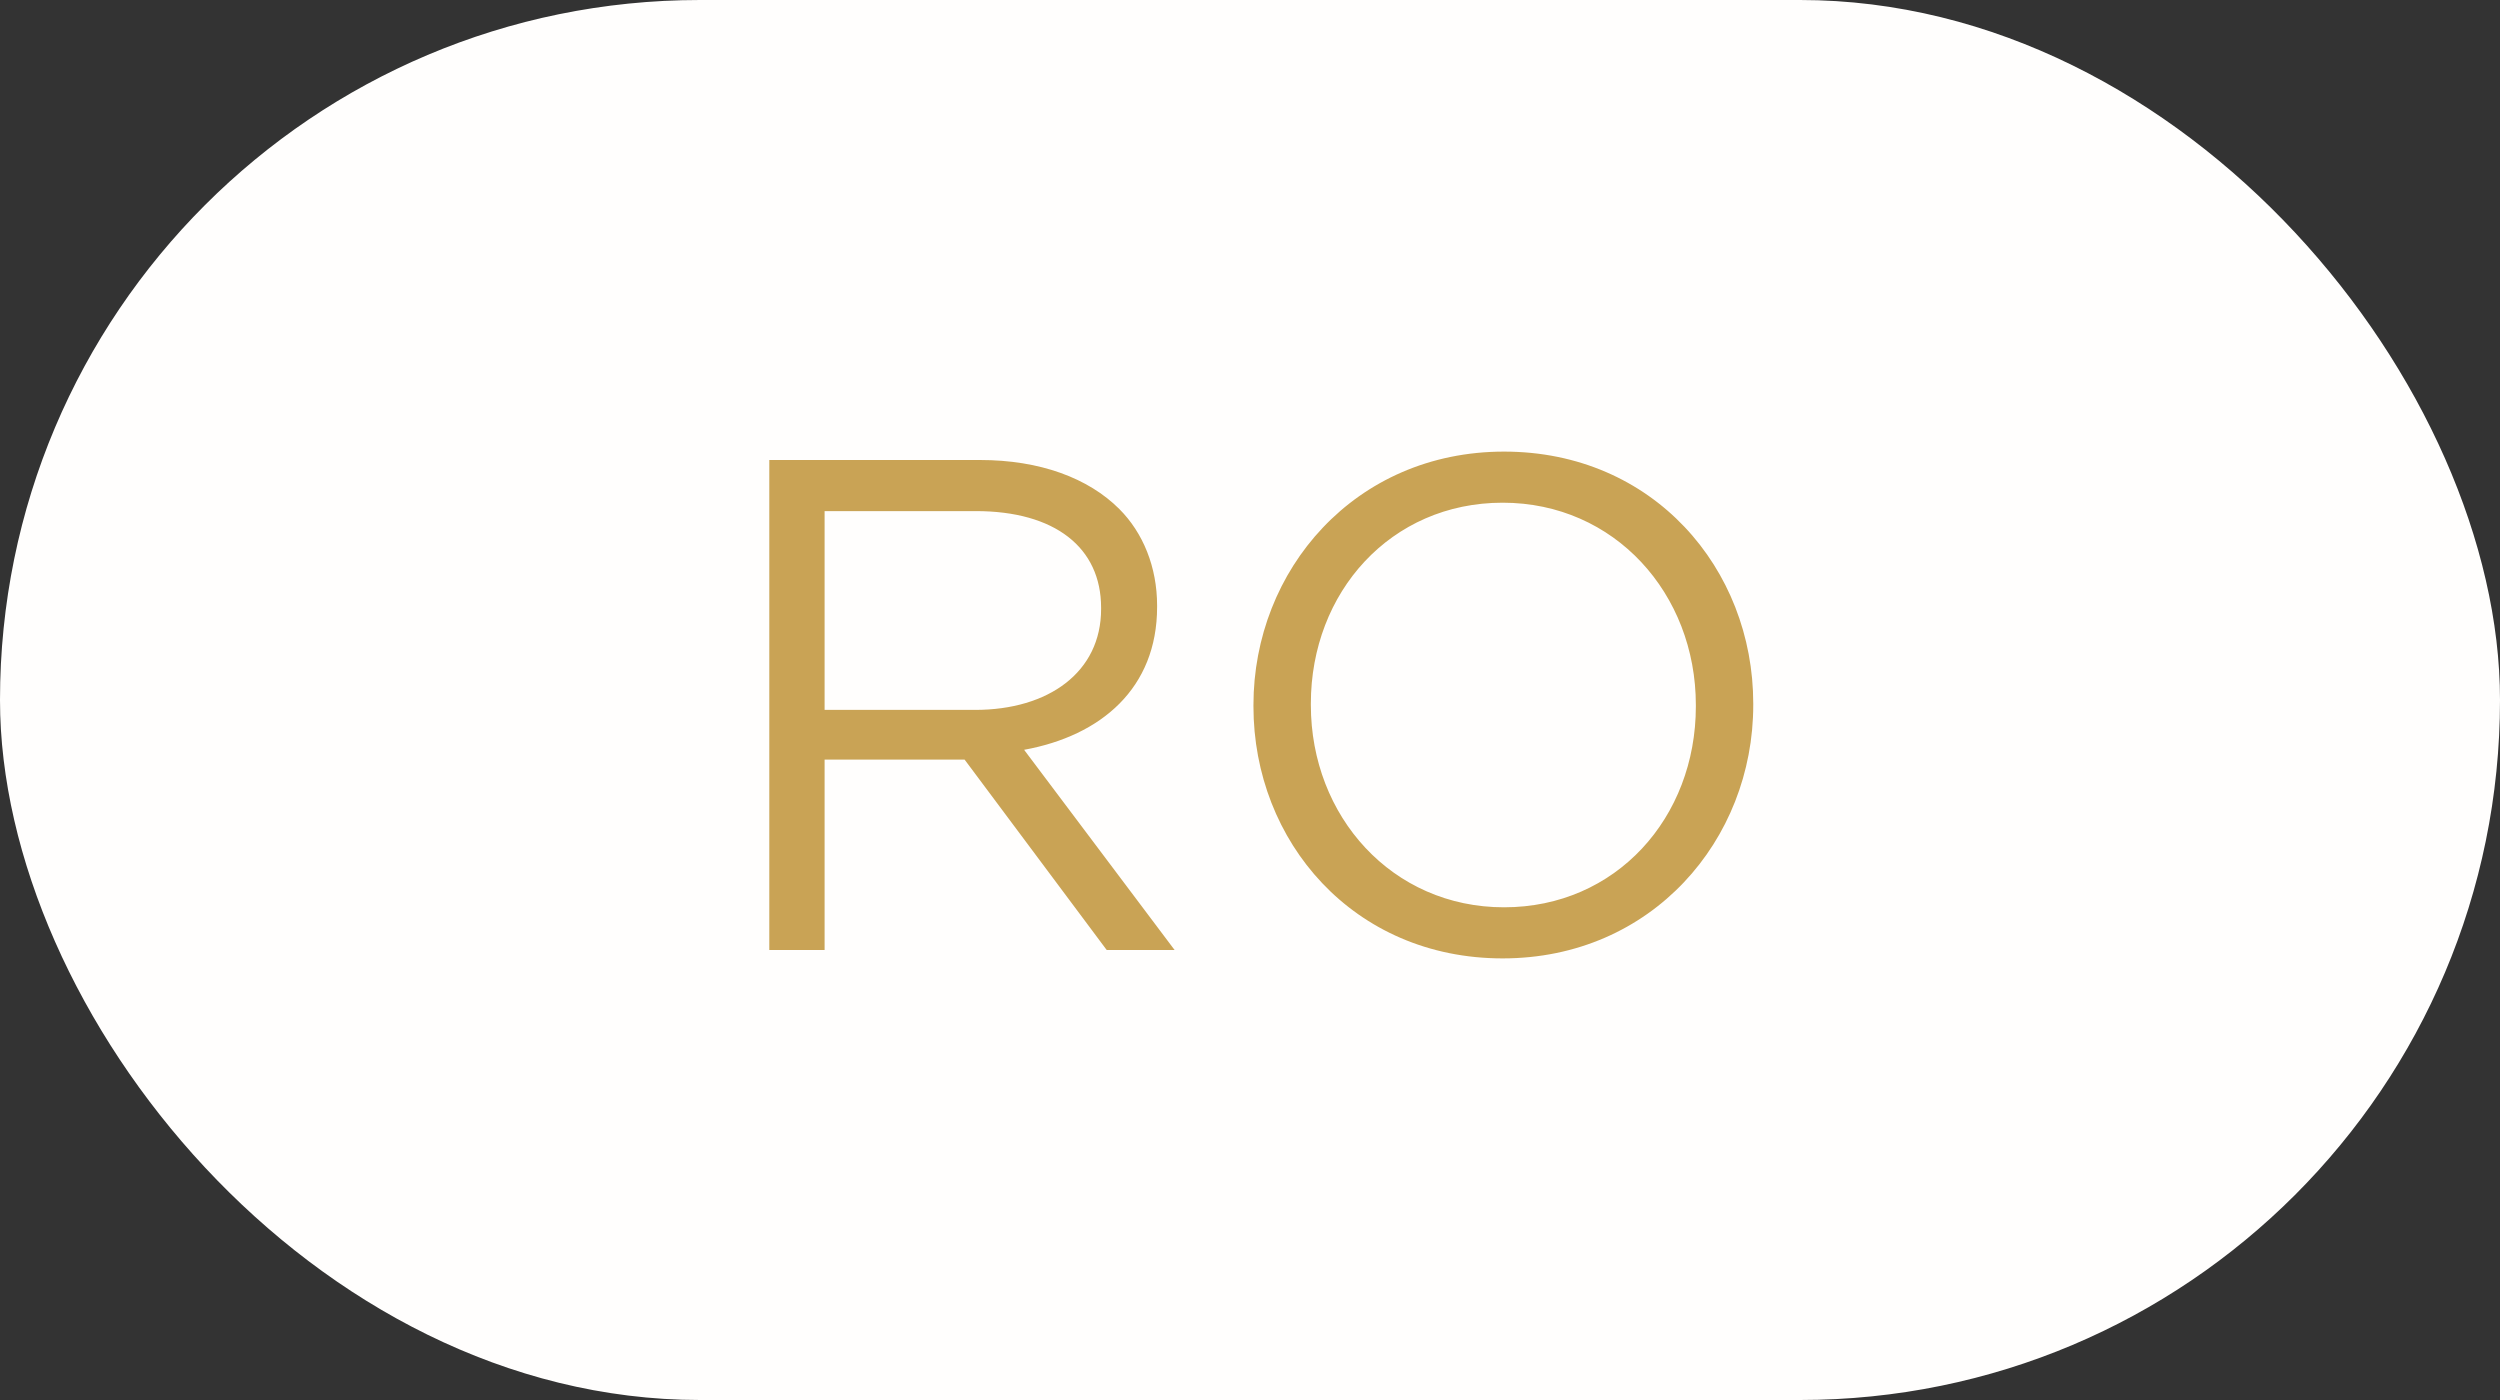
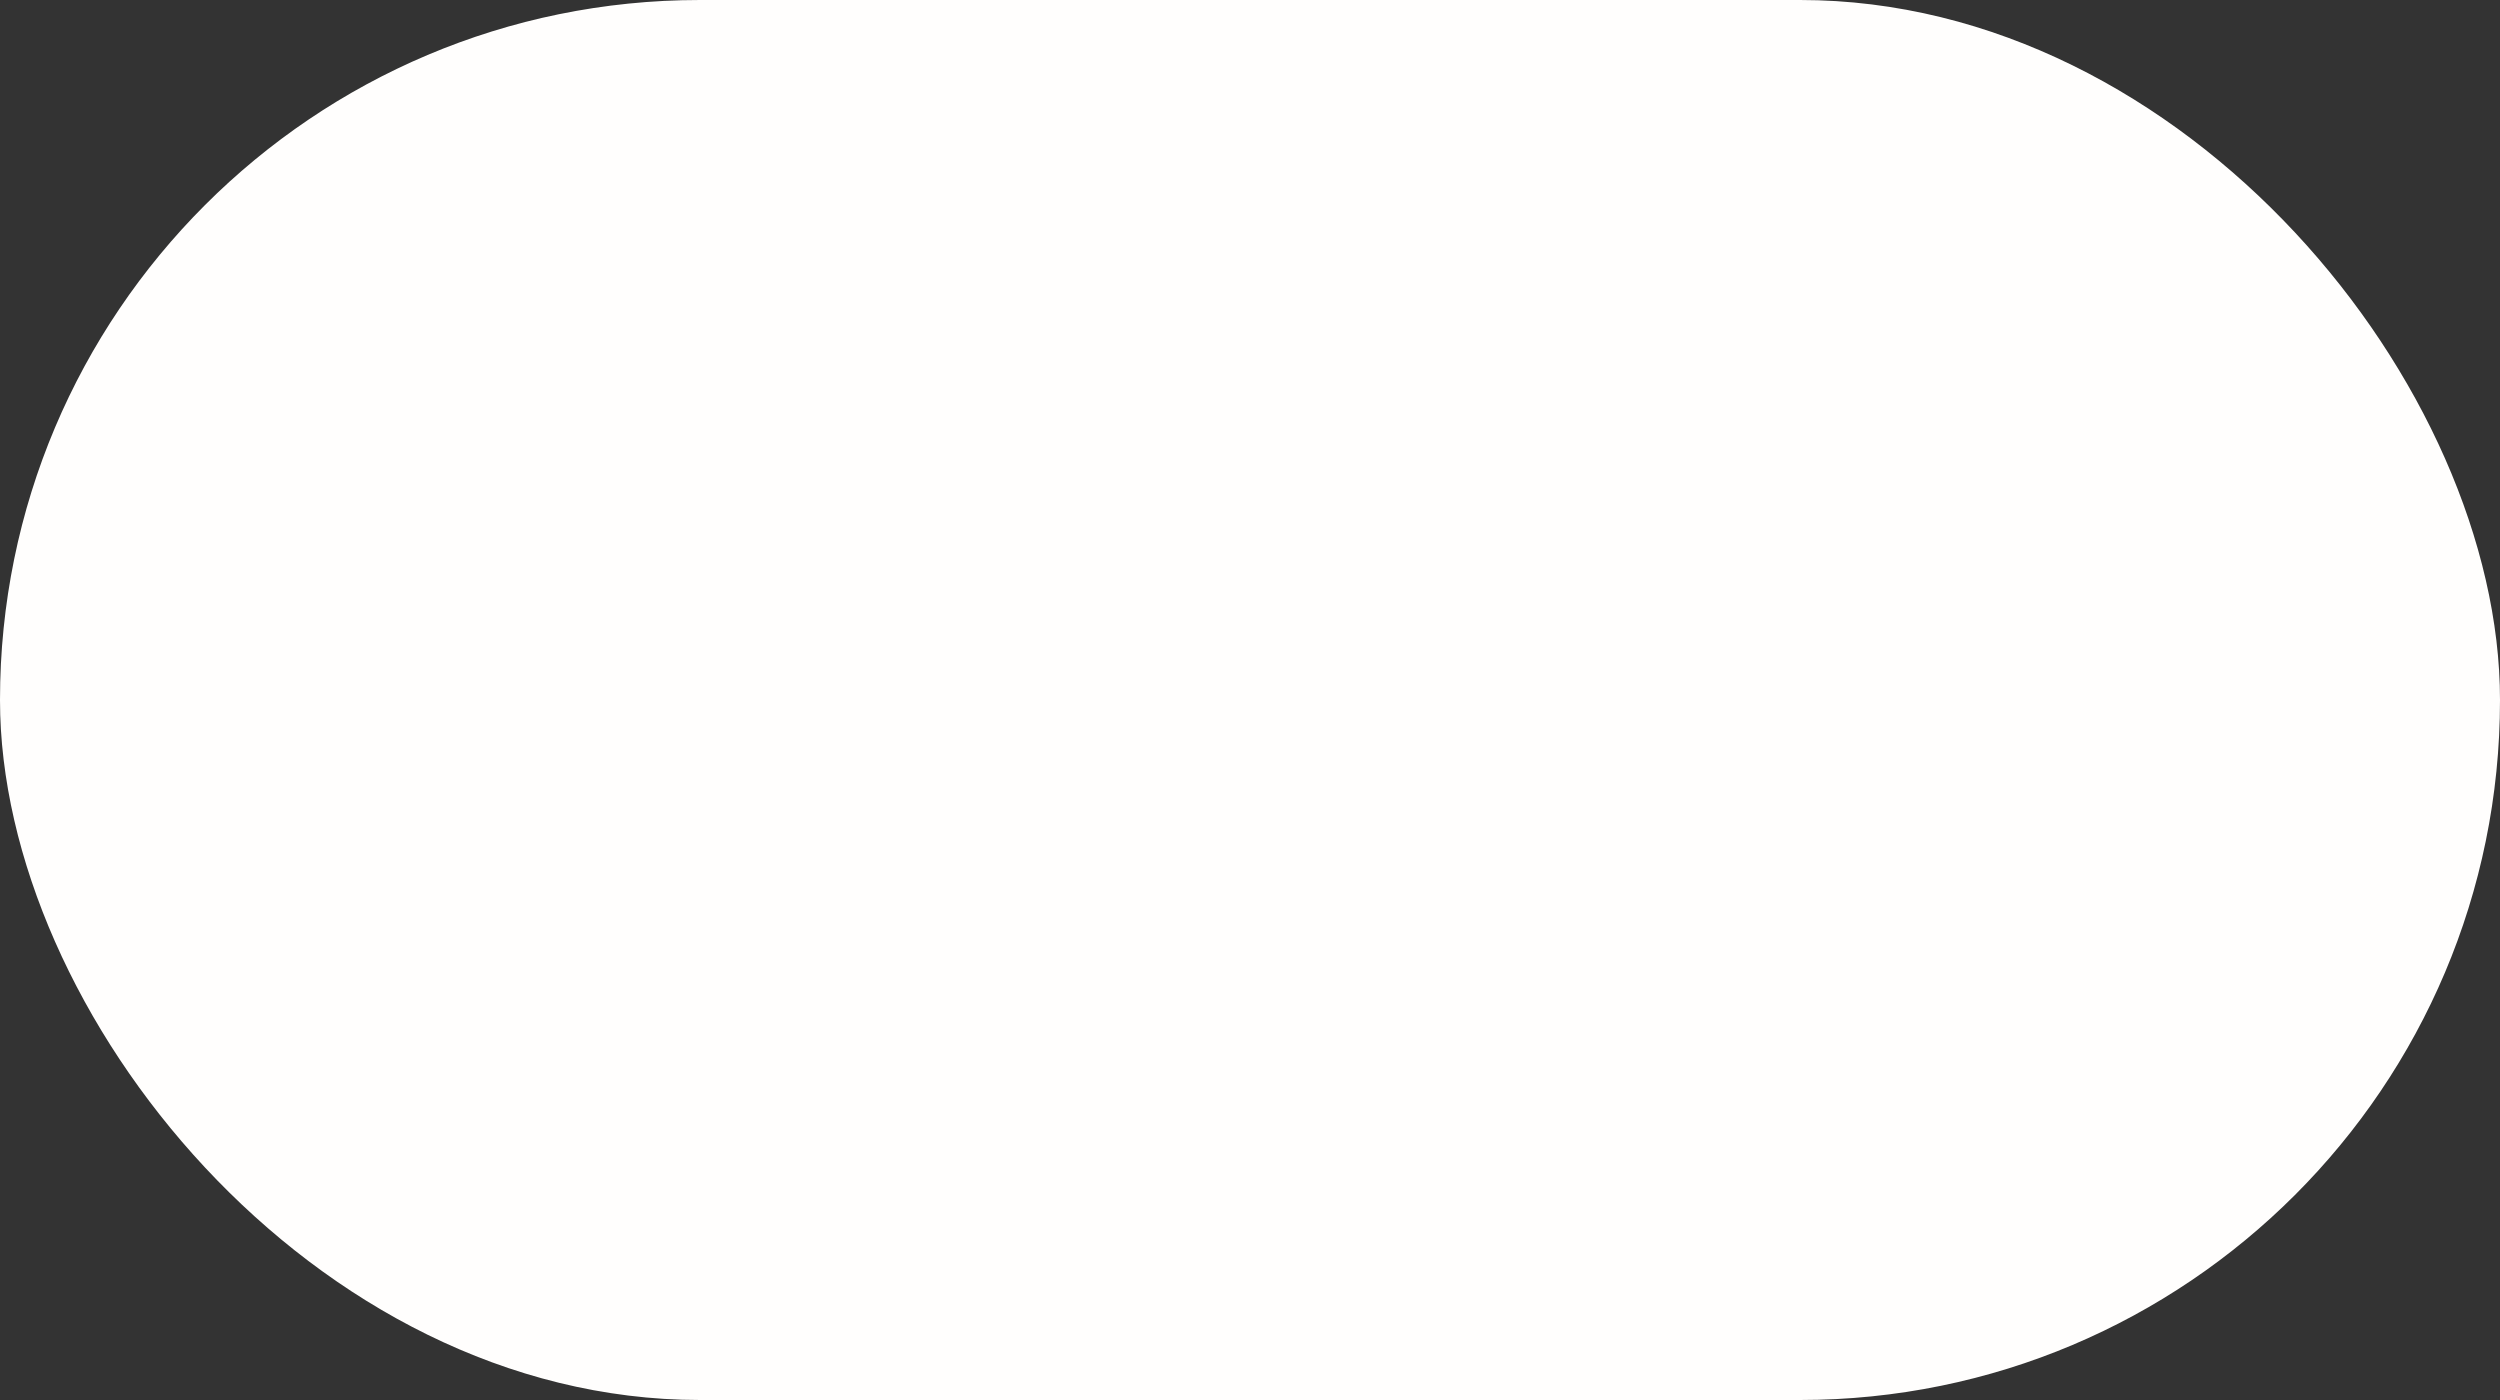
<svg xmlns="http://www.w3.org/2000/svg" width="50" height="28" viewBox="0 0 50 28" fill="none">
  <rect x="0" y="0" width="50" height="28" fill="#333333" stroke="none" />
  <rect width="50" height="28" rx="14" fill="#FFFEFD" />
-   <path d="M15.386 19V9.2H19.6C20.804 9.2 21.77 9.564 22.386 10.18C22.862 10.656 23.142 11.342 23.142 12.112V12.14C23.142 13.764 22.022 14.716 20.482 14.996L23.492 19H22.134L19.292 15.192H16.492V19H15.386ZM16.492 14.198H19.502C20.972 14.198 22.022 13.442 22.022 12.182V12.154C22.022 10.95 21.098 10.222 19.516 10.222H16.492V14.198ZM30.053 19.168C27.071 19.168 25.069 16.83 25.069 14.128V14.1C25.069 11.398 27.099 9.032 30.081 9.032C33.063 9.032 35.065 11.37 35.065 14.072V14.1C35.065 16.802 33.035 19.168 30.053 19.168ZM30.081 18.146C32.321 18.146 33.917 16.354 33.917 14.128V14.1C33.917 11.874 32.293 10.054 30.053 10.054C27.813 10.054 26.217 11.846 26.217 14.072V14.1C26.217 16.326 27.841 18.146 30.081 18.146Z" fill="#C9A355" />
</svg>